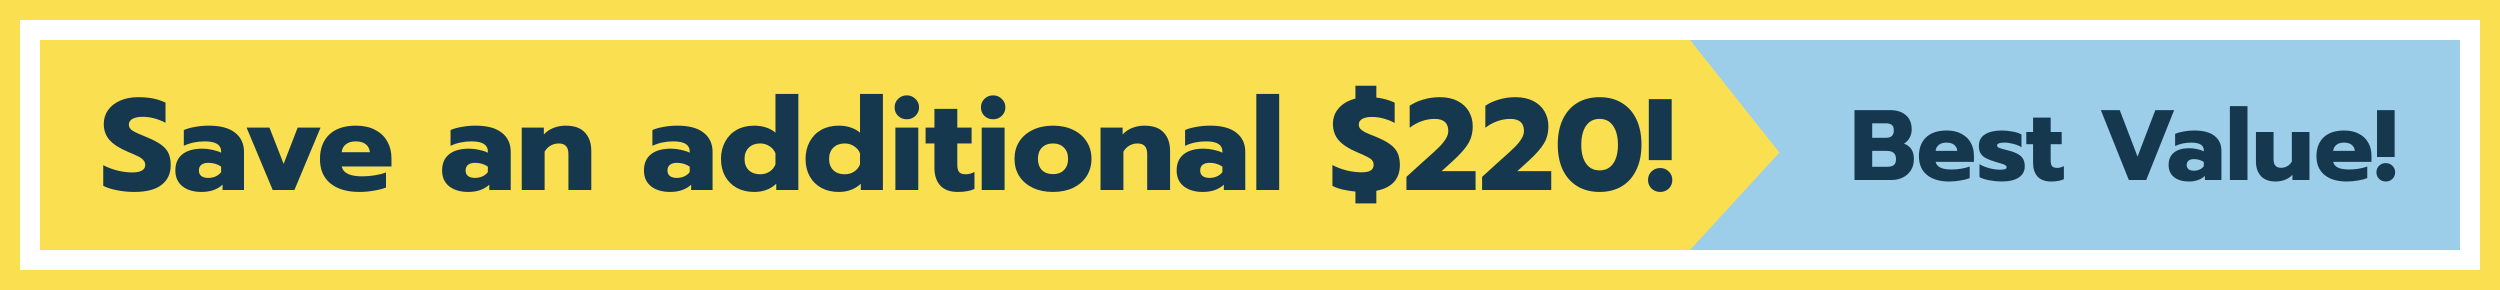
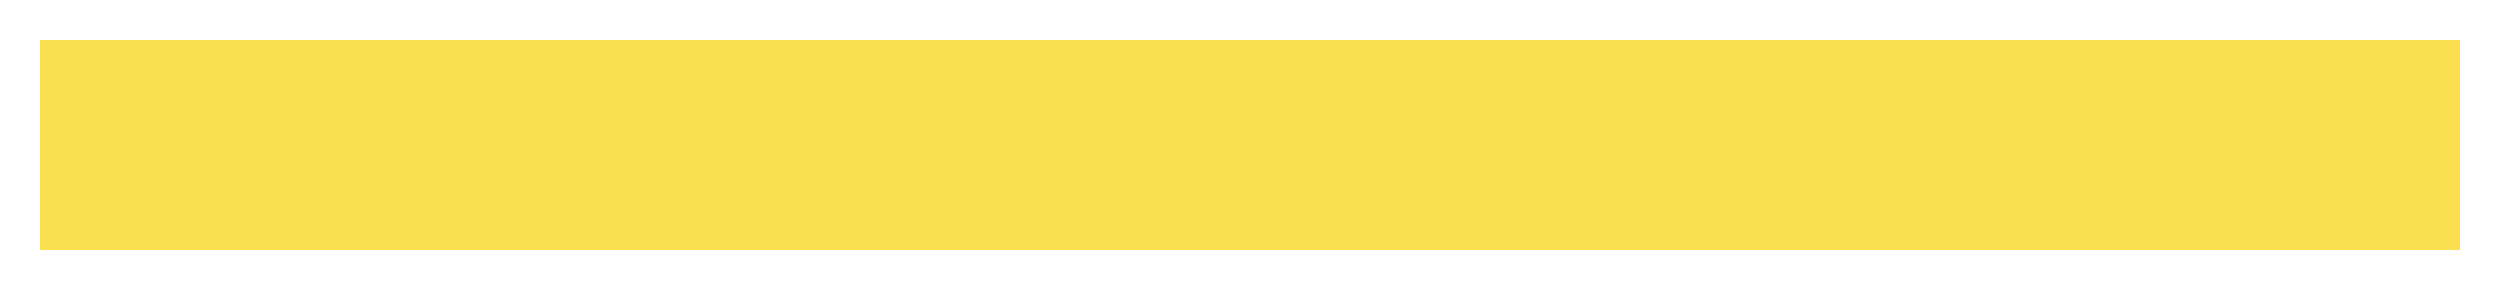
<svg xmlns="http://www.w3.org/2000/svg" width="250" height="29" viewBox="0 0 250 29" fill="none">
-   <rect x="1" y="1" width="248" height="27" stroke="#FAE050" stroke-width="2" />
  <rect width="242" height="21" transform="translate(4 4)" fill="#FAE050" />
-   <path d="M13.419 19.195C12.847 19.195 12.279 19.139 11.716 19.026C11.153 18.922 10.689 18.775 10.325 18.584V16.517C10.793 16.76 11.278 16.942 11.781 17.063C12.292 17.184 12.778 17.245 13.237 17.245C13.662 17.245 13.982 17.18 14.199 17.05C14.416 16.92 14.524 16.734 14.524 16.491C14.524 16.309 14.463 16.153 14.342 16.023C14.229 15.884 14.06 15.759 13.835 15.646C13.61 15.533 13.259 15.377 12.782 15.178C11.941 14.823 11.33 14.428 10.949 13.995C10.568 13.562 10.377 13.029 10.377 12.396C10.377 11.876 10.52 11.412 10.806 11.005C11.101 10.598 11.508 10.281 12.028 10.056C12.548 9.831 13.146 9.718 13.822 9.718C14.377 9.718 14.871 9.761 15.304 9.848C15.737 9.935 16.153 10.073 16.552 10.264V12.279C15.789 11.88 15.022 11.681 14.251 11.681C13.835 11.681 13.501 11.75 13.25 11.889C13.007 12.019 12.886 12.21 12.886 12.461C12.886 12.712 13.012 12.916 13.263 13.072C13.514 13.228 13.978 13.44 14.654 13.709C15.269 13.96 15.746 14.207 16.084 14.45C16.431 14.693 16.682 14.974 16.838 15.295C16.994 15.616 17.072 16.023 17.072 16.517C17.072 17.358 16.764 18.016 16.149 18.493C15.542 18.961 14.632 19.195 13.419 19.195ZM20.149 19.195C19.369 19.195 18.736 19.009 18.251 18.636C17.774 18.255 17.536 17.726 17.536 17.05C17.536 16.348 17.766 15.811 18.225 15.438C18.693 15.057 19.36 14.866 20.227 14.866C20.565 14.866 20.903 14.905 21.241 14.983C21.579 15.052 21.869 15.148 22.112 15.269V15.139C22.112 14.472 21.566 14.138 20.474 14.138C19.711 14.138 19.014 14.285 18.381 14.58V13.007C18.658 12.877 19.022 12.773 19.473 12.695C19.924 12.608 20.392 12.565 20.877 12.565C22.038 12.565 22.914 12.799 23.503 13.267C24.101 13.726 24.4 14.372 24.4 15.204V19H22.255V18.467C22.021 18.692 21.726 18.87 21.371 19C21.016 19.13 20.608 19.195 20.149 19.195ZM20.825 17.791C21.094 17.791 21.345 17.739 21.579 17.635C21.813 17.522 21.991 17.379 22.112 17.206V16.66C21.739 16.409 21.315 16.283 20.838 16.283C20.535 16.283 20.301 16.348 20.136 16.478C19.971 16.608 19.889 16.799 19.889 17.05C19.889 17.284 19.967 17.466 20.123 17.596C20.288 17.726 20.522 17.791 20.825 17.791ZM24.658 12.76H26.946L28.363 16.387L29.767 12.76H32.055L29.442 19H27.271L24.658 12.76ZM35.922 19.195C34.7 19.195 33.738 18.909 33.036 18.337C32.343 17.765 31.996 16.955 31.996 15.906C31.996 14.875 32.304 14.06 32.919 13.462C33.543 12.864 34.44 12.565 35.61 12.565C36.355 12.565 36.992 12.708 37.521 12.994C38.058 13.271 38.461 13.657 38.73 14.151C39.007 14.636 39.146 15.187 39.146 15.802V16.647H34.167C34.254 16.994 34.47 17.245 34.817 17.401C35.164 17.557 35.636 17.635 36.234 17.635C36.641 17.635 37.057 17.6 37.482 17.531C37.915 17.462 38.288 17.366 38.6 17.245V18.753C38.279 18.883 37.876 18.987 37.391 19.065C36.914 19.152 36.425 19.195 35.922 19.195ZM36.988 15.217C36.953 14.879 36.815 14.615 36.572 14.424C36.329 14.233 35.996 14.138 35.571 14.138C35.155 14.138 34.826 14.238 34.583 14.437C34.34 14.628 34.202 14.888 34.167 15.217H36.988ZM46.822 19.195C46.042 19.195 45.409 19.009 44.924 18.636C44.447 18.255 44.209 17.726 44.209 17.05C44.209 16.348 44.438 15.811 44.898 15.438C45.366 15.057 46.033 14.866 46.9 14.866C47.238 14.866 47.576 14.905 47.914 14.983C48.252 15.052 48.542 15.148 48.785 15.269V15.139C48.785 14.472 48.239 14.138 47.147 14.138C46.384 14.138 45.687 14.285 45.054 14.58V13.007C45.331 12.877 45.695 12.773 46.146 12.695C46.596 12.608 47.065 12.565 47.55 12.565C48.711 12.565 49.587 12.799 50.176 13.267C50.774 13.726 51.073 14.372 51.073 15.204V19H48.928V18.467C48.694 18.692 48.399 18.87 48.044 19C47.688 19.13 47.281 19.195 46.822 19.195ZM47.498 17.791C47.767 17.791 48.018 17.739 48.252 17.635C48.486 17.522 48.663 17.379 48.785 17.206V16.66C48.412 16.409 47.987 16.283 47.511 16.283C47.208 16.283 46.974 16.348 46.809 16.478C46.644 16.608 46.562 16.799 46.562 17.05C46.562 17.284 46.64 17.466 46.796 17.596C46.961 17.726 47.194 17.791 47.498 17.791ZM52.175 12.76H54.385V13.449C54.654 13.154 54.978 12.933 55.36 12.786C55.741 12.639 56.14 12.565 56.556 12.565C57.431 12.565 58.077 12.795 58.493 13.254C58.917 13.705 59.13 14.32 59.13 15.1V19H56.842V15.399C56.842 14.697 56.521 14.346 55.88 14.346C55.585 14.346 55.316 14.415 55.074 14.554C54.831 14.684 54.627 14.888 54.463 15.165V19H52.175V12.76ZM67.007 19.195C66.227 19.195 65.595 19.009 65.109 18.636C64.633 18.255 64.394 17.726 64.394 17.05C64.394 16.348 64.624 15.811 65.083 15.438C65.551 15.057 66.219 14.866 67.085 14.866C67.423 14.866 67.761 14.905 68.099 14.983C68.437 15.052 68.728 15.148 68.97 15.269V15.139C68.97 14.472 68.424 14.138 67.332 14.138C66.57 14.138 65.872 14.285 65.239 14.58V13.007C65.517 12.877 65.881 12.773 66.331 12.695C66.782 12.608 67.25 12.565 67.735 12.565C68.897 12.565 69.772 12.799 70.361 13.267C70.959 13.726 71.258 14.372 71.258 15.204V19H69.113V18.467C68.879 18.692 68.585 18.87 68.229 19C67.874 19.13 67.467 19.195 67.007 19.195ZM67.683 17.791C67.952 17.791 68.203 17.739 68.437 17.635C68.671 17.522 68.849 17.379 68.97 17.206V16.66C68.598 16.409 68.173 16.283 67.696 16.283C67.393 16.283 67.159 16.348 66.994 16.478C66.83 16.608 66.747 16.799 66.747 17.05C66.747 17.284 66.825 17.466 66.981 17.596C67.146 17.726 67.38 17.791 67.683 17.791ZM75.415 19.195C74.765 19.195 74.189 19.061 73.686 18.792C73.184 18.515 72.794 18.129 72.516 17.635C72.239 17.132 72.1 16.552 72.1 15.893C72.1 15.243 72.239 14.667 72.516 14.164C72.794 13.653 73.179 13.258 73.673 12.981C74.176 12.704 74.757 12.565 75.415 12.565C75.849 12.565 76.247 12.626 76.611 12.747C76.975 12.868 77.287 13.042 77.547 13.267V9.393H79.835V19H77.625V18.376C77.045 18.922 76.308 19.195 75.415 19.195ZM76.013 17.427C76.36 17.427 76.672 17.34 76.949 17.167C77.227 16.985 77.426 16.742 77.547 16.439V15.334C77.426 15.031 77.227 14.792 76.949 14.619C76.672 14.437 76.36 14.346 76.013 14.346C75.545 14.346 75.168 14.485 74.882 14.762C74.596 15.039 74.453 15.416 74.453 15.893C74.453 16.37 74.596 16.747 74.882 17.024C75.168 17.293 75.545 17.427 76.013 17.427ZM83.871 19.195C83.221 19.195 82.644 19.061 82.141 18.792C81.639 18.515 81.249 18.129 80.972 17.635C80.694 17.132 80.555 16.552 80.555 15.893C80.555 15.243 80.694 14.667 80.972 14.164C81.249 13.653 81.635 13.258 82.129 12.981C82.631 12.704 83.212 12.565 83.871 12.565C84.304 12.565 84.703 12.626 85.067 12.747C85.43 12.868 85.743 13.042 86.002 13.267V9.393H88.29V19H86.081V18.376C85.5 18.922 84.763 19.195 83.871 19.195ZM84.469 17.427C84.815 17.427 85.127 17.34 85.404 17.167C85.682 16.985 85.881 16.742 86.002 16.439V15.334C85.881 15.031 85.682 14.792 85.404 14.619C85.127 14.437 84.815 14.346 84.469 14.346C84.001 14.346 83.624 14.485 83.338 14.762C83.052 15.039 82.909 15.416 82.909 15.893C82.909 16.37 83.052 16.747 83.338 17.024C83.624 17.293 84.001 17.427 84.469 17.427ZM90.683 11.928C90.336 11.928 90.046 11.815 89.812 11.59C89.578 11.365 89.461 11.079 89.461 10.732C89.461 10.394 89.578 10.112 89.812 9.887C90.046 9.653 90.336 9.536 90.683 9.536C91.021 9.536 91.307 9.653 91.541 9.887C91.784 10.112 91.905 10.394 91.905 10.732C91.905 11.07 91.784 11.356 91.541 11.59C91.307 11.815 91.021 11.928 90.683 11.928ZM89.539 12.76H91.827V19H89.539V12.76ZM95.783 19.195C95.012 19.195 94.427 18.983 94.028 18.558C93.638 18.125 93.443 17.535 93.443 16.79V14.346H92.559V12.76H93.443V10.888H95.731V12.76H97.161V14.346H95.731V16.478C95.731 16.816 95.792 17.059 95.913 17.206C96.043 17.353 96.269 17.427 96.589 17.427C96.875 17.427 97.161 17.349 97.447 17.193V18.896C97.222 19 96.979 19.074 96.719 19.117C96.468 19.169 96.156 19.195 95.783 19.195ZM99.316 11.928C98.969 11.928 98.679 11.815 98.445 11.59C98.211 11.365 98.094 11.079 98.094 10.732C98.094 10.394 98.211 10.112 98.445 9.887C98.679 9.653 98.969 9.536 99.316 9.536C99.654 9.536 99.94 9.653 100.174 9.887C100.416 10.112 100.538 10.394 100.538 10.732C100.538 11.07 100.416 11.356 100.174 11.59C99.94 11.815 99.654 11.928 99.316 11.928ZM98.172 12.76H100.46V19H98.172V12.76ZM105.3 19.195C104.529 19.195 103.853 19.056 103.272 18.779C102.691 18.493 102.241 18.103 101.92 17.609C101.608 17.106 101.452 16.53 101.452 15.88C101.452 15.23 101.608 14.658 101.92 14.164C102.241 13.661 102.691 13.271 103.272 12.994C103.853 12.708 104.529 12.565 105.3 12.565C106.071 12.565 106.747 12.708 107.328 12.994C107.909 13.271 108.355 13.661 108.667 14.164C108.988 14.658 109.148 15.23 109.148 15.88C109.148 16.53 108.988 17.106 108.667 17.609C108.355 18.103 107.909 18.493 107.328 18.779C106.747 19.056 106.071 19.195 105.3 19.195ZM105.3 17.414C105.759 17.414 106.123 17.28 106.392 17.011C106.669 16.734 106.808 16.357 106.808 15.88C106.808 15.403 106.669 15.031 106.392 14.762C106.123 14.485 105.759 14.346 105.3 14.346C104.841 14.346 104.472 14.485 104.195 14.762C103.926 15.031 103.792 15.403 103.792 15.88C103.792 16.357 103.926 16.734 104.195 17.011C104.472 17.28 104.841 17.414 105.3 17.414ZM110.053 12.76H112.263V13.449C112.531 13.154 112.856 12.933 113.238 12.786C113.619 12.639 114.018 12.565 114.434 12.565C115.309 12.565 115.955 12.795 116.371 13.254C116.795 13.705 117.008 14.32 117.008 15.1V19H114.72V15.399C114.72 14.697 114.399 14.346 113.758 14.346C113.463 14.346 113.194 14.415 112.952 14.554C112.709 14.684 112.505 14.888 112.341 15.165V19H110.053V12.76ZM120.277 19.195C119.497 19.195 118.864 19.009 118.379 18.636C117.902 18.255 117.664 17.726 117.664 17.05C117.664 16.348 117.894 15.811 118.353 15.438C118.821 15.057 119.488 14.866 120.355 14.866C120.693 14.866 121.031 14.905 121.369 14.983C121.707 15.052 121.997 15.148 122.24 15.269V15.139C122.24 14.472 121.694 14.138 120.602 14.138C119.839 14.138 119.142 14.285 118.509 14.58V13.007C118.786 12.877 119.15 12.773 119.601 12.695C120.052 12.608 120.52 12.565 121.005 12.565C122.166 12.565 123.042 12.799 123.631 13.267C124.229 13.726 124.528 14.372 124.528 15.204V19H122.383V18.467C122.149 18.692 121.854 18.87 121.499 19C121.144 19.13 120.736 19.195 120.277 19.195ZM120.953 17.791C121.222 17.791 121.473 17.739 121.707 17.635C121.941 17.522 122.119 17.379 122.24 17.206V16.66C121.867 16.409 121.443 16.283 120.966 16.283C120.663 16.283 120.429 16.348 120.264 16.478C120.099 16.608 120.017 16.799 120.017 17.05C120.017 17.284 120.095 17.466 120.251 17.596C120.416 17.726 120.65 17.791 120.953 17.791ZM125.63 9.393H127.918V19H125.63V9.393ZM135.542 19.156C135.083 19.113 134.649 19.043 134.242 18.948C133.843 18.853 133.51 18.731 133.241 18.584V16.504C133.709 16.747 134.194 16.929 134.697 17.05C135.208 17.171 135.694 17.232 136.153 17.232C136.569 17.232 136.872 17.171 137.063 17.05C137.262 16.92 137.362 16.734 137.362 16.491C137.362 16.3 137.31 16.144 137.206 16.023C137.102 15.902 136.942 15.789 136.725 15.685C136.517 15.572 136.175 15.416 135.698 15.217C134.857 14.862 134.246 14.463 133.865 14.021C133.484 13.579 133.293 13.037 133.293 12.396C133.293 11.772 133.492 11.239 133.891 10.797C134.298 10.346 134.849 10.034 135.542 9.861V8.574H137.635V9.757C138.276 9.826 138.887 9.995 139.468 10.264V12.292C138.705 11.893 137.938 11.694 137.167 11.694C136.777 11.694 136.465 11.759 136.231 11.889C135.997 12.019 135.88 12.21 135.88 12.461C135.88 12.634 135.936 12.782 136.049 12.903C136.17 13.024 136.335 13.137 136.543 13.241C136.76 13.345 137.102 13.488 137.57 13.67C138.185 13.921 138.662 14.173 139 14.424C139.347 14.667 139.598 14.953 139.754 15.282C139.91 15.611 139.988 16.023 139.988 16.517C139.988 17.193 139.793 17.752 139.403 18.194C139.013 18.627 138.424 18.922 137.635 19.078V20.339H135.542V19.156ZM140.642 17.687L142.085 16.374L142.709 15.815C143.221 15.364 143.611 15.005 143.879 14.736C144.157 14.467 144.382 14.194 144.555 13.917C144.737 13.64 144.828 13.367 144.828 13.098C144.828 12.292 144.373 11.889 143.463 11.889C143.021 11.889 142.584 11.967 142.15 12.123C141.726 12.279 141.331 12.496 140.967 12.773V10.576C141.357 10.307 141.812 10.099 142.332 9.952C142.852 9.796 143.407 9.718 143.996 9.718C144.672 9.718 145.257 9.844 145.751 10.095C146.245 10.346 146.622 10.693 146.882 11.135C147.142 11.577 147.272 12.075 147.272 12.63C147.272 13.297 147.116 13.882 146.804 14.385C146.501 14.879 146.007 15.438 145.322 16.062L144.165 17.115H147.558V19H140.642V17.687ZM148.209 17.687L149.652 16.374L150.276 15.815C150.787 15.364 151.177 15.005 151.446 14.736C151.723 14.467 151.948 14.194 152.122 13.917C152.304 13.64 152.395 13.367 152.395 13.098C152.395 12.292 151.94 11.889 151.03 11.889C150.588 11.889 150.15 11.967 149.717 12.123C149.292 12.279 148.898 12.496 148.534 12.773V10.576C148.924 10.307 149.379 10.099 149.899 9.952C150.419 9.796 150.973 9.718 151.563 9.718C152.239 9.718 152.824 9.844 153.318 10.095C153.812 10.346 154.189 10.693 154.449 11.135C154.709 11.577 154.839 12.075 154.839 12.63C154.839 13.297 154.683 13.882 154.371 14.385C154.067 14.879 153.573 15.438 152.889 16.062L151.732 17.115H155.125V19H148.209V17.687ZM159.961 19.195C159.121 19.195 158.384 19.009 157.751 18.636C157.119 18.255 156.629 17.709 156.282 16.998C155.944 16.287 155.775 15.442 155.775 14.463C155.775 13.484 155.944 12.639 156.282 11.928C156.62 11.217 157.101 10.671 157.725 10.29C158.358 9.909 159.103 9.718 159.961 9.718C160.819 9.718 161.56 9.909 162.184 10.29C162.817 10.671 163.302 11.217 163.64 11.928C163.978 12.639 164.147 13.484 164.147 14.463C164.147 15.442 163.974 16.287 163.627 16.998C163.289 17.709 162.804 18.255 162.171 18.636C161.539 19.009 160.802 19.195 159.961 19.195ZM159.961 17.037C160.542 17.037 160.993 16.812 161.313 16.361C161.634 15.91 161.794 15.286 161.794 14.489C161.794 13.683 161.634 13.05 161.313 12.591C161.001 12.123 160.551 11.889 159.961 11.889C159.372 11.889 158.917 12.123 158.596 12.591C158.284 13.05 158.128 13.683 158.128 14.489C158.128 15.286 158.289 15.91 158.609 16.361C158.93 16.812 159.381 17.037 159.961 17.037ZM164.88 9.913H167.168V16.01H164.88V9.913ZM166.024 19.195C165.677 19.195 165.387 19.082 165.153 18.857C164.919 18.623 164.802 18.337 164.802 17.999C164.802 17.652 164.919 17.366 165.153 17.141C165.387 16.916 165.677 16.803 166.024 16.803C166.362 16.803 166.648 16.92 166.882 17.154C167.116 17.379 167.233 17.661 167.233 17.999C167.233 18.337 167.116 18.623 166.882 18.857C166.648 19.082 166.362 19.195 166.024 19.195Z" fill="#16384E" />
-   <path d="M226 4H169L177.941 15.25L169 25H226V4Z" fill="#9CCDE9" />
-   <rect width="64" height="21" transform="translate(182 4)" fill="#9CCDE9" />
-   <path d="M185.45 11.01H188.99C189.663 11.01 190.193 11.177 190.58 11.51C190.973 11.843 191.17 12.32 191.17 12.94C191.17 13.233 191.103 13.507 190.97 13.76C190.837 14.013 190.647 14.213 190.4 14.36C190.74 14.493 190.99 14.687 191.15 14.94C191.31 15.187 191.39 15.51 191.39 15.91C191.39 16.337 191.29 16.71 191.09 17.03C190.89 17.343 190.62 17.583 190.28 17.75C189.947 17.917 189.573 18 189.16 18H185.45V11.01ZM188.6 13.78C189.12 13.78 189.38 13.537 189.38 13.05C189.38 12.777 189.313 12.59 189.18 12.49C189.047 12.383 188.843 12.33 188.57 12.33H187.22V13.78H188.6ZM188.71 16.68C189.01 16.68 189.233 16.623 189.38 16.51C189.527 16.397 189.6 16.197 189.6 15.91C189.6 15.623 189.523 15.417 189.37 15.29C189.217 15.157 188.983 15.09 188.67 15.09H187.22V16.68H188.71ZM194.911 18.15C193.971 18.15 193.231 17.93 192.691 17.49C192.157 17.05 191.891 16.427 191.891 15.62C191.891 14.827 192.127 14.2 192.601 13.74C193.081 13.28 193.771 13.05 194.671 13.05C195.244 13.05 195.734 13.16 196.141 13.38C196.554 13.593 196.864 13.89 197.071 14.27C197.284 14.643 197.391 15.067 197.391 15.54V16.19H193.561C193.627 16.457 193.794 16.65 194.061 16.77C194.327 16.89 194.691 16.95 195.151 16.95C195.464 16.95 195.784 16.923 196.111 16.87C196.444 16.817 196.731 16.743 196.971 16.65V17.81C196.724 17.91 196.414 17.99 196.041 18.05C195.674 18.117 195.297 18.15 194.911 18.15ZM195.731 15.09C195.704 14.83 195.597 14.627 195.411 14.48C195.224 14.333 194.967 14.26 194.641 14.26C194.321 14.26 194.067 14.337 193.881 14.49C193.694 14.637 193.587 14.837 193.561 15.09H195.731ZM200.157 18.15C199.77 18.15 199.367 18.11 198.947 18.03C198.527 17.957 198.193 17.85 197.947 17.71V16.42C198.22 16.58 198.547 16.713 198.927 16.82C199.313 16.92 199.667 16.97 199.987 16.97C200.22 16.97 200.39 16.953 200.497 16.92C200.603 16.887 200.657 16.82 200.657 16.72C200.657 16.64 200.62 16.577 200.547 16.53C200.48 16.477 200.353 16.423 200.167 16.37C199.987 16.31 199.777 16.247 199.537 16.18C199.13 16.06 198.81 15.937 198.577 15.81C198.343 15.683 198.17 15.523 198.057 15.33C197.943 15.137 197.887 14.893 197.887 14.6C197.887 14.08 198.09 13.693 198.497 13.44C198.91 13.18 199.473 13.05 200.187 13.05C200.533 13.05 200.897 13.087 201.277 13.16C201.663 13.233 201.953 13.33 202.147 13.45V14.72C201.947 14.587 201.68 14.477 201.347 14.39C201.02 14.303 200.713 14.26 200.427 14.26C200.2 14.26 200.023 14.283 199.897 14.33C199.77 14.37 199.707 14.443 199.707 14.55C199.707 14.65 199.77 14.727 199.897 14.78C200.023 14.833 200.25 14.9 200.577 14.98C200.79 15.033 200.88 15.057 200.847 15.05C201.273 15.163 201.603 15.29 201.837 15.43C202.07 15.57 202.233 15.737 202.327 15.93C202.427 16.117 202.477 16.357 202.477 16.65C202.477 17.11 202.277 17.477 201.877 17.75C201.483 18.017 200.91 18.15 200.157 18.15ZM205.108 18.15C204.515 18.15 204.065 17.987 203.758 17.66C203.458 17.327 203.308 16.873 203.308 16.3V14.42H202.628V13.2H203.308V11.76H205.068V13.2H206.168V14.42H205.068V16.06C205.068 16.32 205.115 16.507 205.208 16.62C205.308 16.733 205.481 16.79 205.728 16.79C205.948 16.79 206.168 16.73 206.388 16.61V17.92C206.215 18 206.028 18.057 205.828 18.09C205.635 18.13 205.395 18.15 205.108 18.15ZM210.084 11.01H211.974L213.754 15.66L215.534 11.01H217.414L214.624 18H212.884L210.084 11.01ZM218.871 18.15C218.271 18.15 217.785 18.007 217.411 17.72C217.045 17.427 216.861 17.02 216.861 16.5C216.861 15.96 217.038 15.547 217.391 15.26C217.751 14.967 218.265 14.82 218.931 14.82C219.191 14.82 219.451 14.85 219.711 14.91C219.971 14.963 220.195 15.037 220.381 15.13V15.03C220.381 14.517 219.961 14.26 219.121 14.26C218.535 14.26 217.998 14.373 217.511 14.6V13.39C217.725 13.29 218.005 13.21 218.351 13.15C218.698 13.083 219.058 13.05 219.431 13.05C220.325 13.05 220.998 13.23 221.451 13.59C221.911 13.943 222.141 14.44 222.141 15.08V18H220.491V17.59C220.311 17.763 220.085 17.9 219.811 18C219.538 18.1 219.225 18.15 218.871 18.15ZM219.391 17.07C219.598 17.07 219.791 17.03 219.971 16.95C220.151 16.863 220.288 16.753 220.381 16.62V16.2C220.095 16.007 219.768 15.91 219.401 15.91C219.168 15.91 218.988 15.96 218.861 16.06C218.735 16.16 218.671 16.307 218.671 16.5C218.671 16.68 218.731 16.82 218.851 16.92C218.978 17.02 219.158 17.07 219.391 17.07ZM222.989 10.61H224.749V18H222.989V10.61ZM227.575 18.15C226.915 18.15 226.419 17.967 226.085 17.6C225.759 17.233 225.595 16.75 225.595 16.15V13.2H227.355V15.95C227.355 16.503 227.605 16.78 228.105 16.78C228.332 16.78 228.539 16.727 228.725 16.62C228.912 16.513 229.065 16.357 229.185 16.15V13.2H230.945V18H229.245V17.48C229.039 17.7 228.789 17.867 228.495 17.98C228.202 18.093 227.895 18.15 227.575 18.15ZM234.666 18.15C233.726 18.15 232.986 17.93 232.446 17.49C231.913 17.05 231.646 16.427 231.646 15.62C231.646 14.827 231.883 14.2 232.356 13.74C232.836 13.28 233.526 13.05 234.426 13.05C235 13.05 235.49 13.16 235.896 13.38C236.31 13.593 236.62 13.89 236.826 14.27C237.04 14.643 237.146 15.067 237.146 15.54V16.19H233.316C233.383 16.457 233.55 16.65 233.816 16.77C234.083 16.89 234.446 16.95 234.906 16.95C235.22 16.95 235.54 16.923 235.866 16.87C236.2 16.817 236.486 16.743 236.726 16.65V17.81C236.48 17.91 236.17 17.99 235.796 18.05C235.43 18.117 235.053 18.15 234.666 18.15ZM235.486 15.09C235.46 14.83 235.353 14.627 235.166 14.48C234.98 14.333 234.723 14.26 234.396 14.26C234.076 14.26 233.823 14.337 233.636 14.49C233.45 14.637 233.343 14.837 233.316 15.09H235.486ZM237.703 11.01H239.463V15.7H237.703V11.01ZM238.583 18.15C238.316 18.15 238.093 18.063 237.913 17.89C237.733 17.71 237.643 17.49 237.643 17.23C237.643 16.963 237.733 16.743 237.913 16.57C238.093 16.397 238.316 16.31 238.583 16.31C238.843 16.31 239.063 16.4 239.243 16.58C239.423 16.753 239.513 16.97 239.513 17.23C239.513 17.49 239.423 17.71 239.243 17.89C239.063 18.063 238.843 18.15 238.583 18.15Z" fill="#16384E" />
</svg>